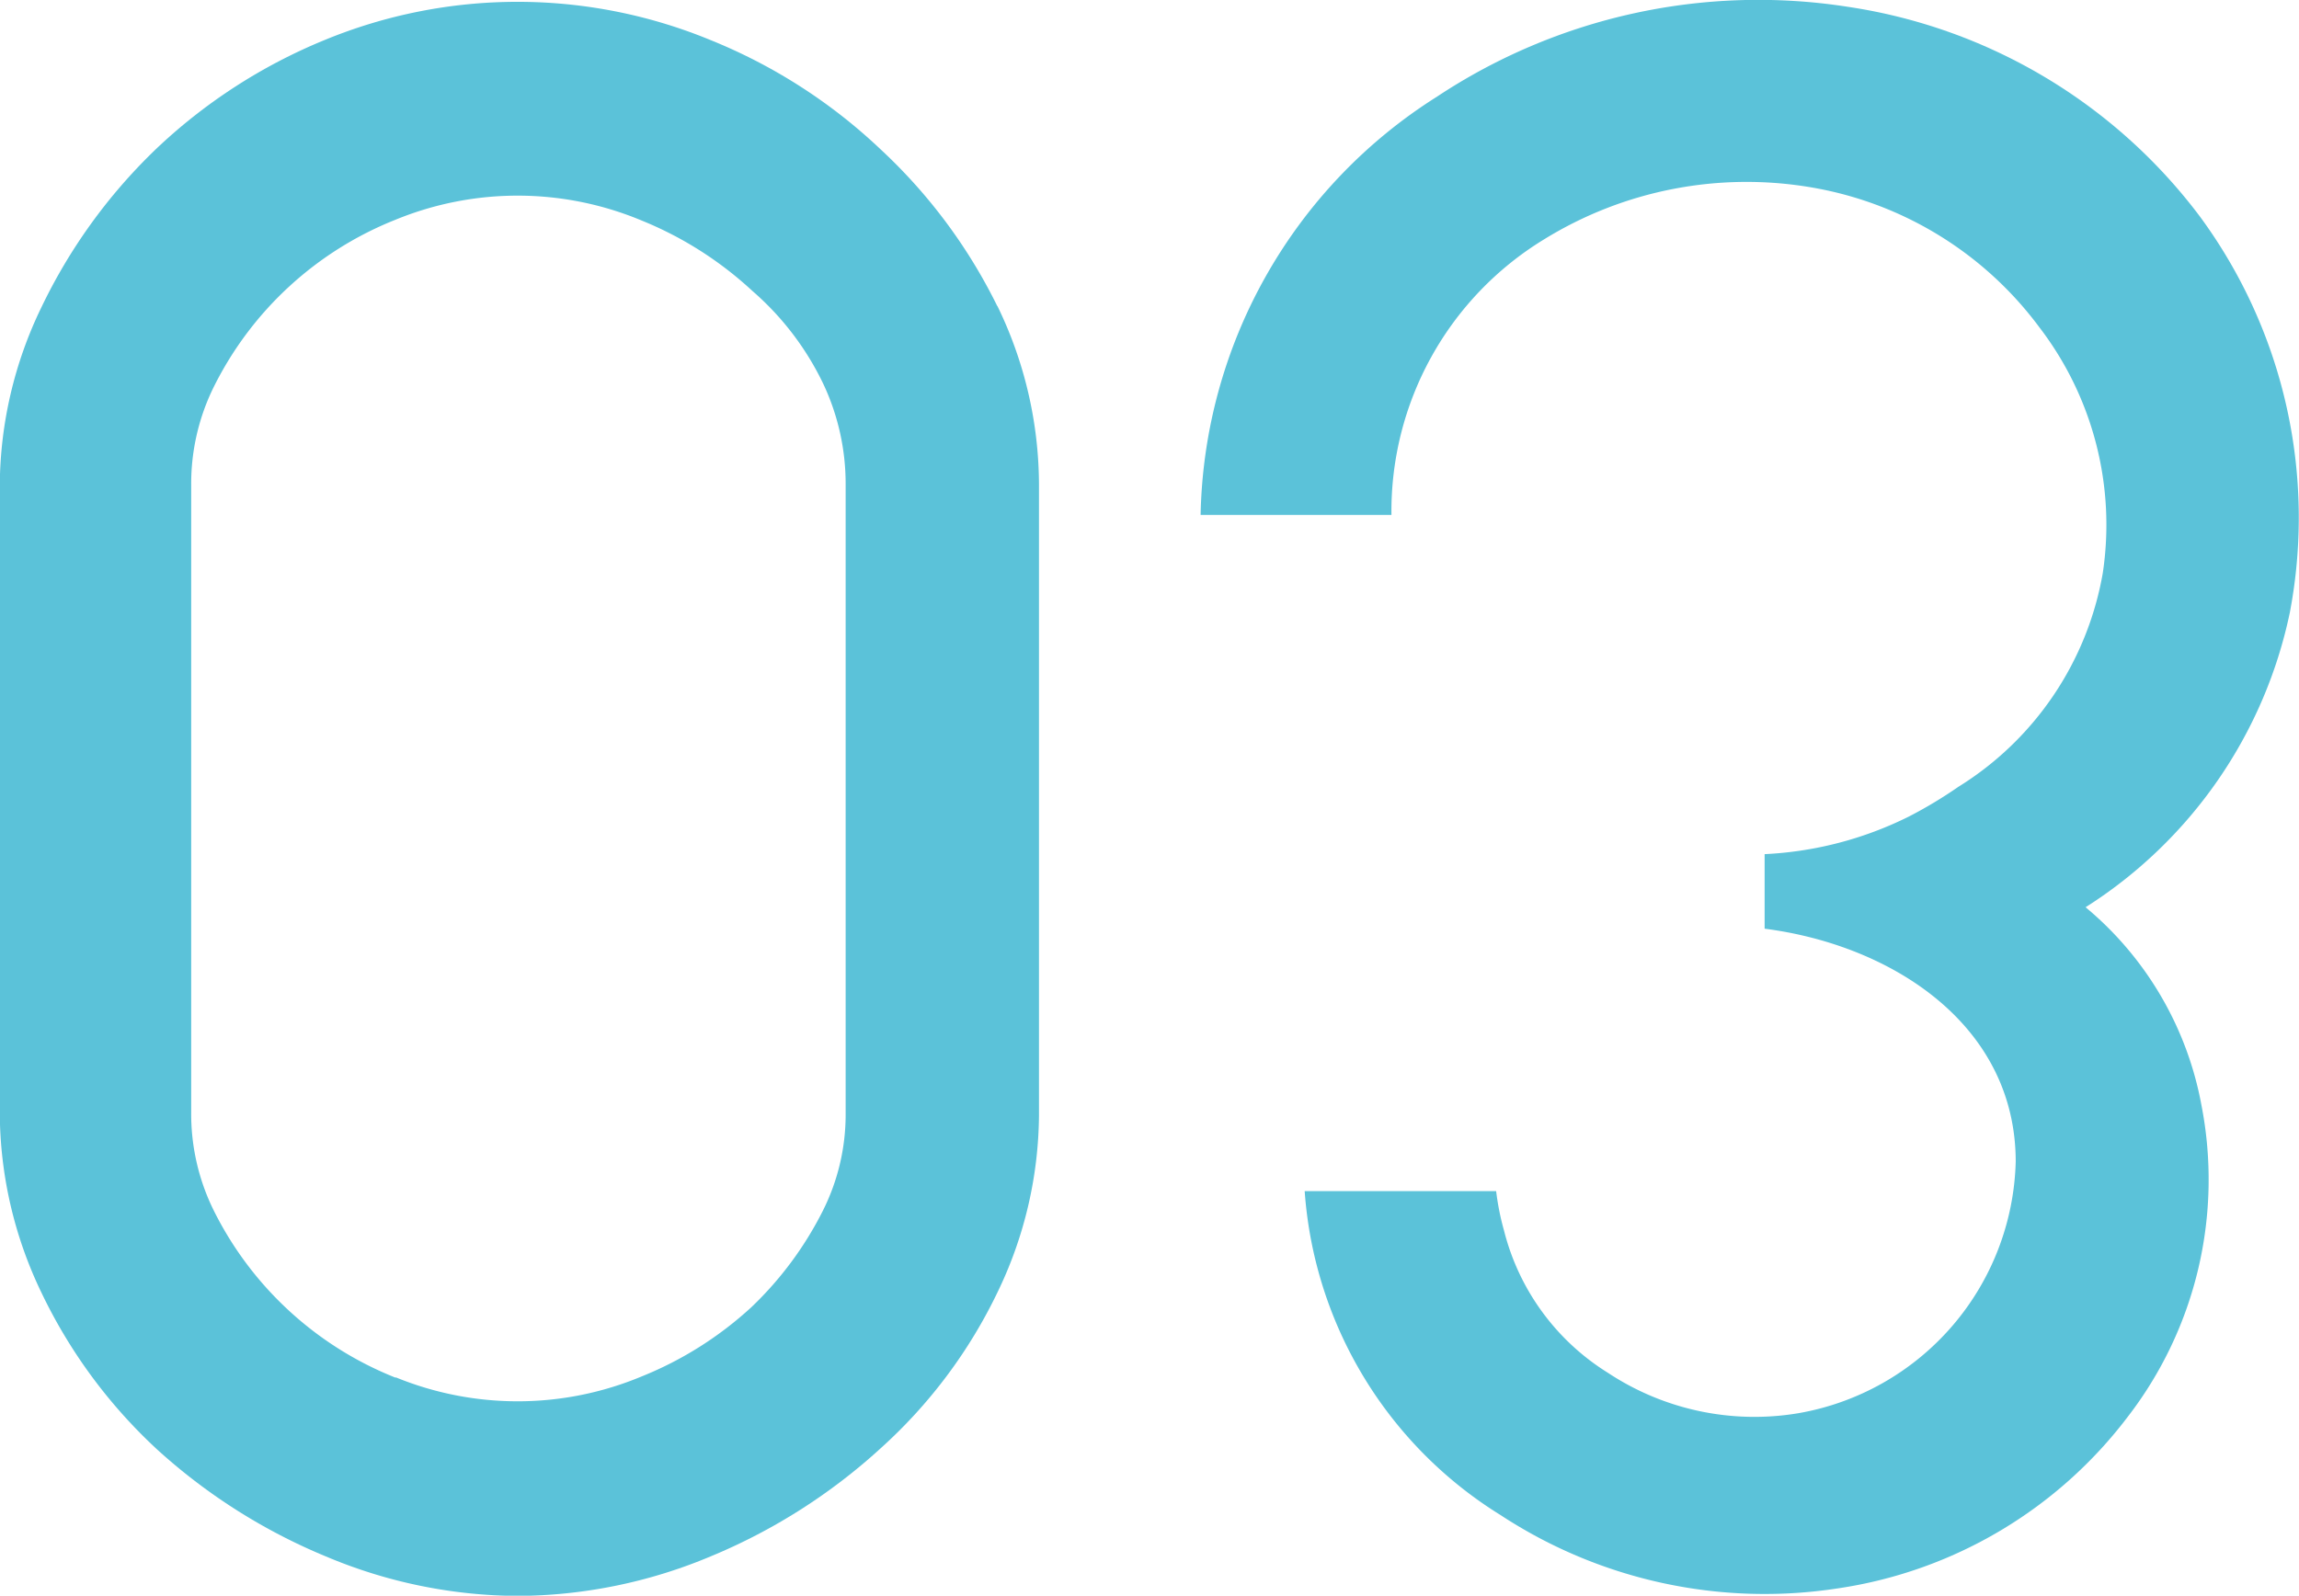
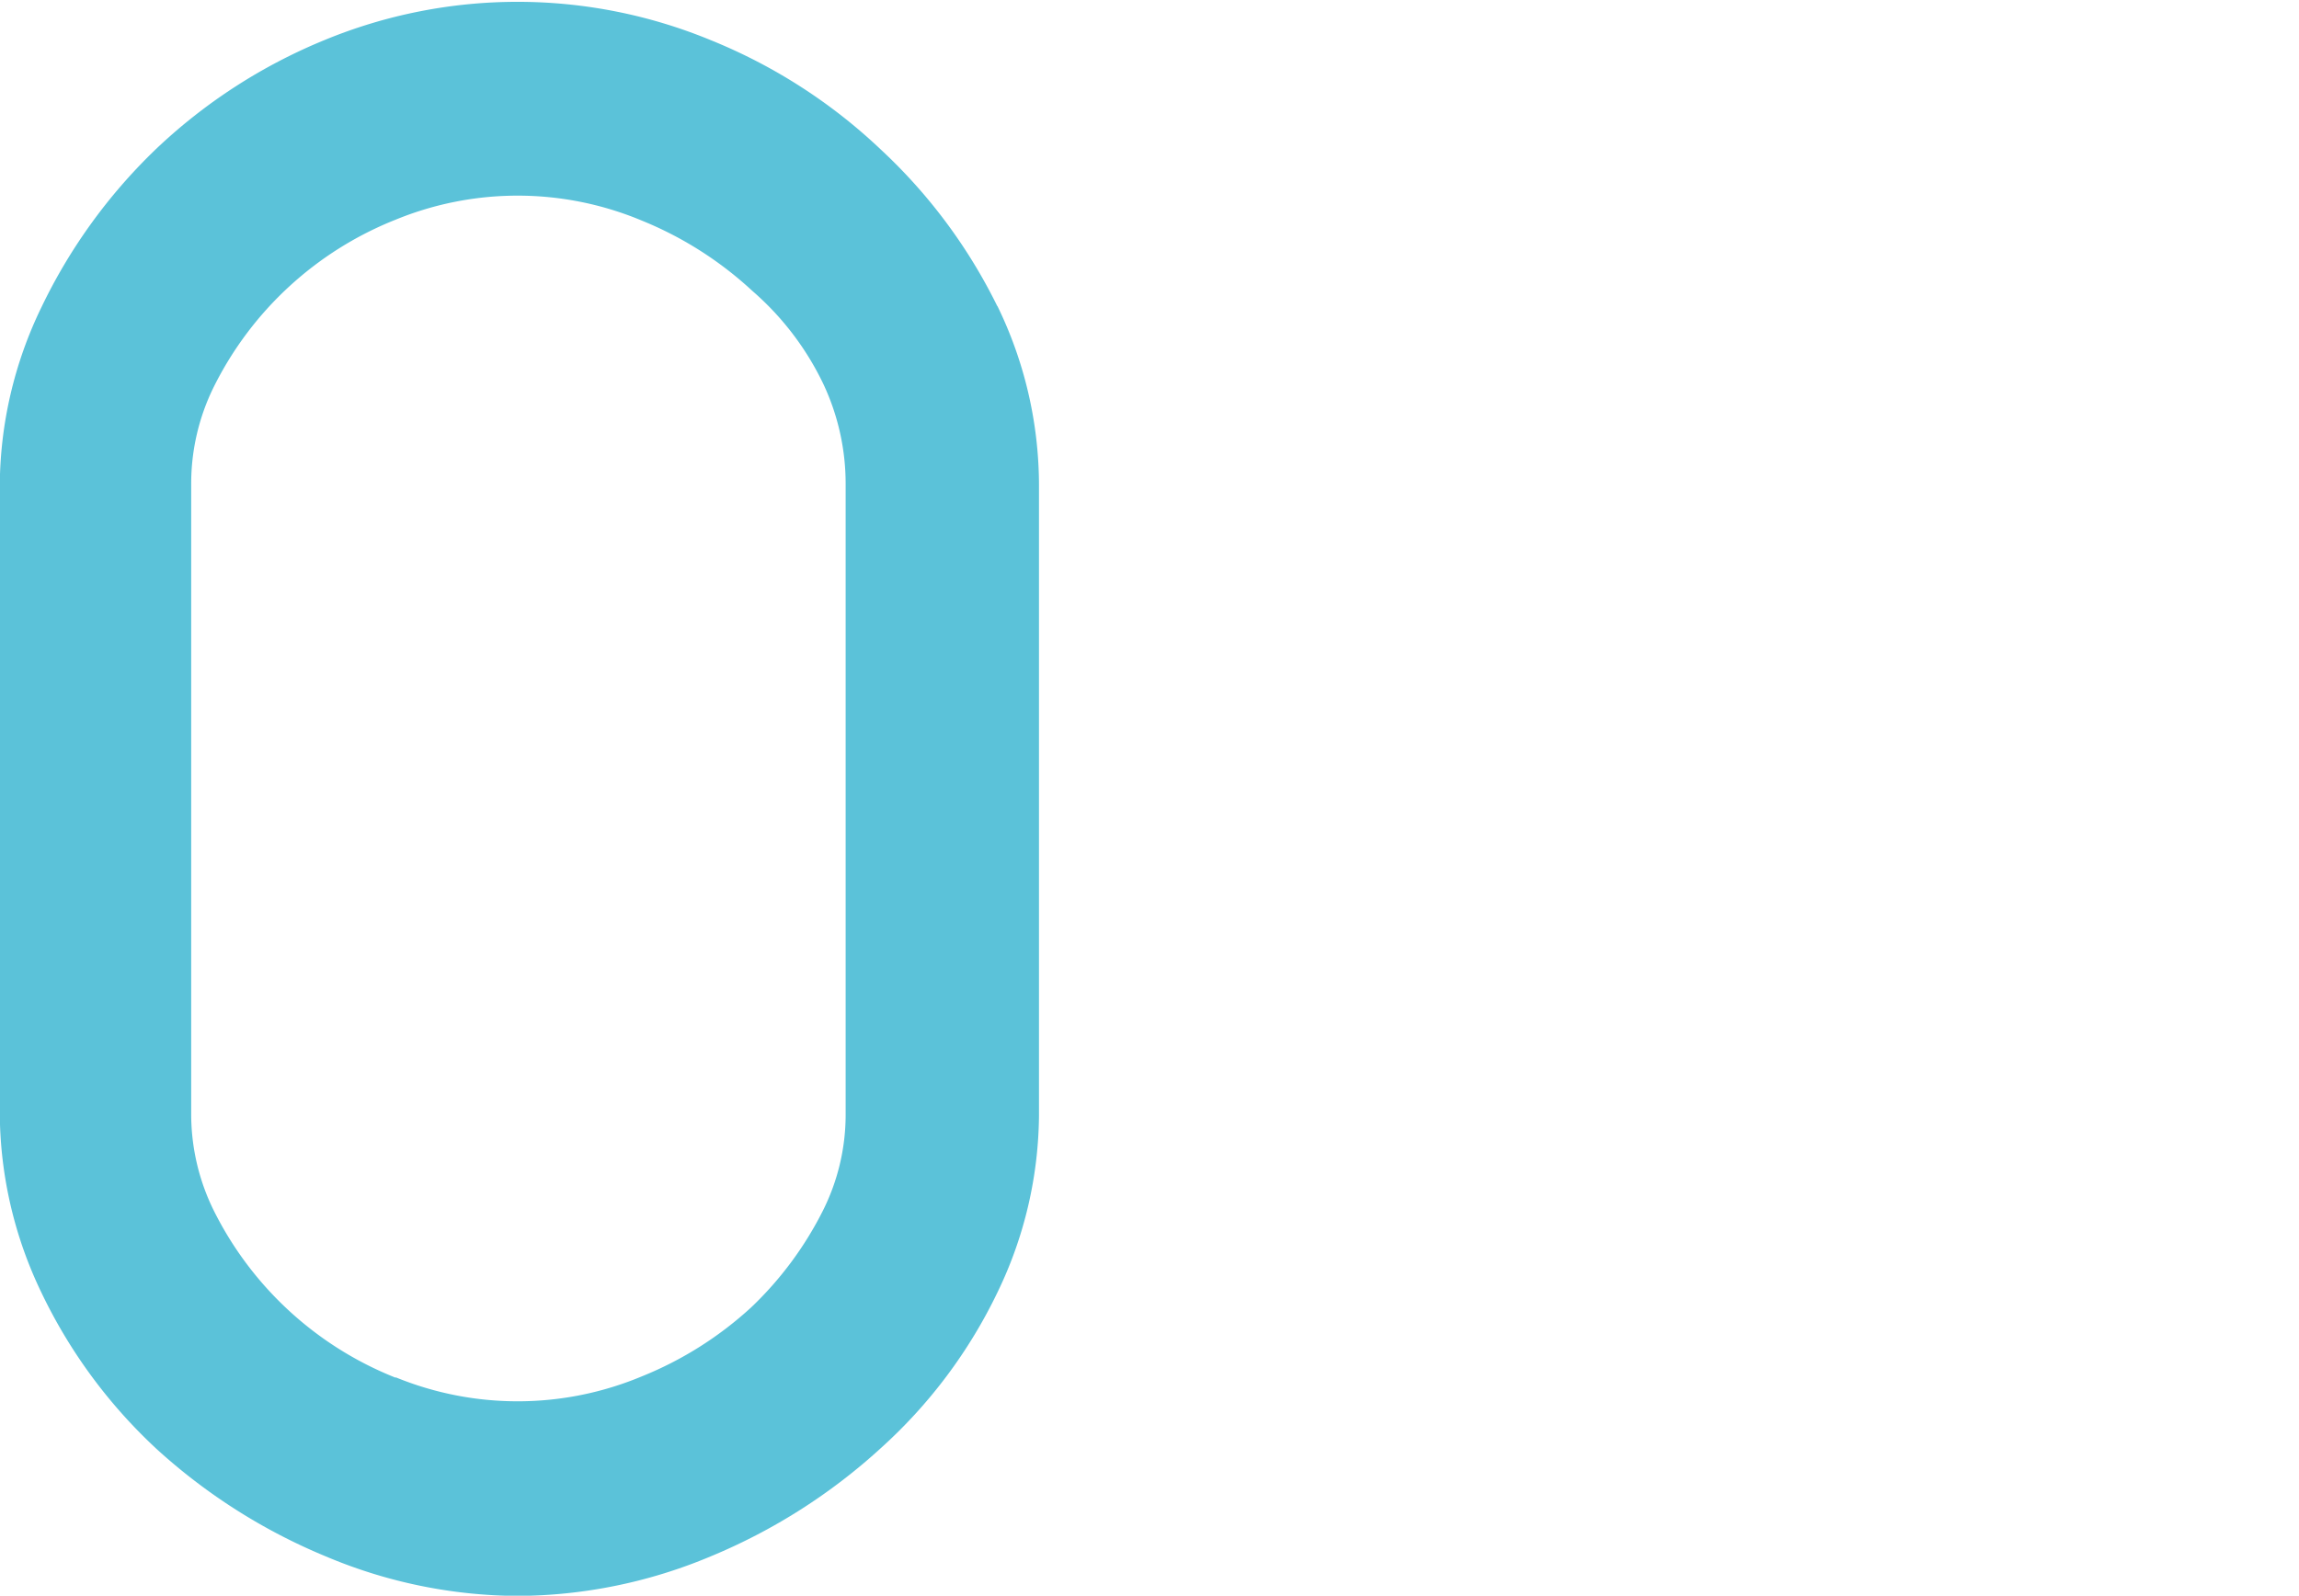
<svg xmlns="http://www.w3.org/2000/svg" id="グループ_8118" data-name="グループ 8118" width="33.2" height="23.05" viewBox="0 0 33.2 23.05">
  <g id="グループ_5119" data-name="グループ 5119" transform="translate(0 0)">
    <path id="パス_29874" data-name="パス 29874" d="M166.152,110.979a7.755,7.755,0,0,0-1.676-2.255,7.833,7.833,0,0,0-2.466-1.587,7.309,7.309,0,0,0-5.571,0,7.855,7.855,0,0,0-2.447,1.586l-.007.007A7.9,7.9,0,0,0,152.348,111a5.961,5.961,0,0,0-.6,2.558v9.08a6.026,6.026,0,0,0,.6,2.59,7.466,7.466,0,0,0,1.645,2.243l.007.007a8.371,8.371,0,0,0,2.451,1.561,7.208,7.208,0,0,0,2.767.573,7.281,7.281,0,0,0,2.8-.573,8.4,8.4,0,0,0,2.452-1.561,7.256,7.256,0,0,0,1.685-2.25,5.955,5.955,0,0,0,.6-2.557v-9.113a5.928,5.928,0,0,0-.6-2.578m-8.69,15.48a4.99,4.99,0,0,1-2.624-2.409,3.146,3.146,0,0,1-.329-1.415v-9.08a3.155,3.155,0,0,1,.33-1.416,4.987,4.987,0,0,1,2.623-2.408,4.643,4.643,0,0,1,3.556.014,5.254,5.254,0,0,1,1.587,1.008l.011.01a4.143,4.143,0,0,1,1.024,1.346,3.387,3.387,0,0,1,.32,1.445v9.113a3.092,3.092,0,0,1-.33,1.382,5.071,5.071,0,0,1-1.03,1.39,5.213,5.213,0,0,1-1.582,1,4.647,4.647,0,0,1-3.556.014" transform="translate(-151.751 -106.559)" fill="#5bc2d9" />
-     <path id="パス_29885" data-name="パス 29885" d="M188.4,115.4a7.337,7.337,0,0,0-1.3-5.72,7.793,7.793,0,0,0-5.085-3.028,8.4,8.4,0,0,0-5.934,1.3,7.308,7.308,0,0,0-3.411,6.041h2.756a4.6,4.6,0,0,1,2.2-3.979,5.568,5.568,0,0,1,3.894-.748,5.176,5.176,0,0,1,3.262,2.015,4.689,4.689,0,0,1,.916,3.553,4.55,4.55,0,0,1-2.086,3.086,6.424,6.424,0,0,1-.71.427,5.225,5.225,0,0,1-2.087.545v1.077c1.833.235,3.626,1.385,3.626,3.366a3.787,3.787,0,0,1-3.135,3.632,3.834,3.834,0,0,1-2.754-.583,3.394,3.394,0,0,1-1.5-2.053,3.747,3.747,0,0,1-.114-.571h-2.765a6,6,0,0,0,2.83,4.68,6.95,6.95,0,0,0,4.869,1.058,6.429,6.429,0,0,0,4.185-2.476,5.61,5.61,0,0,0,1.065-4.51,4.858,4.858,0,0,0-1.672-2.853A6.65,6.65,0,0,0,188.4,115.4" transform="translate(-155.332 -106.554)" fill="#5bc2d9" />
  </g>
</svg>